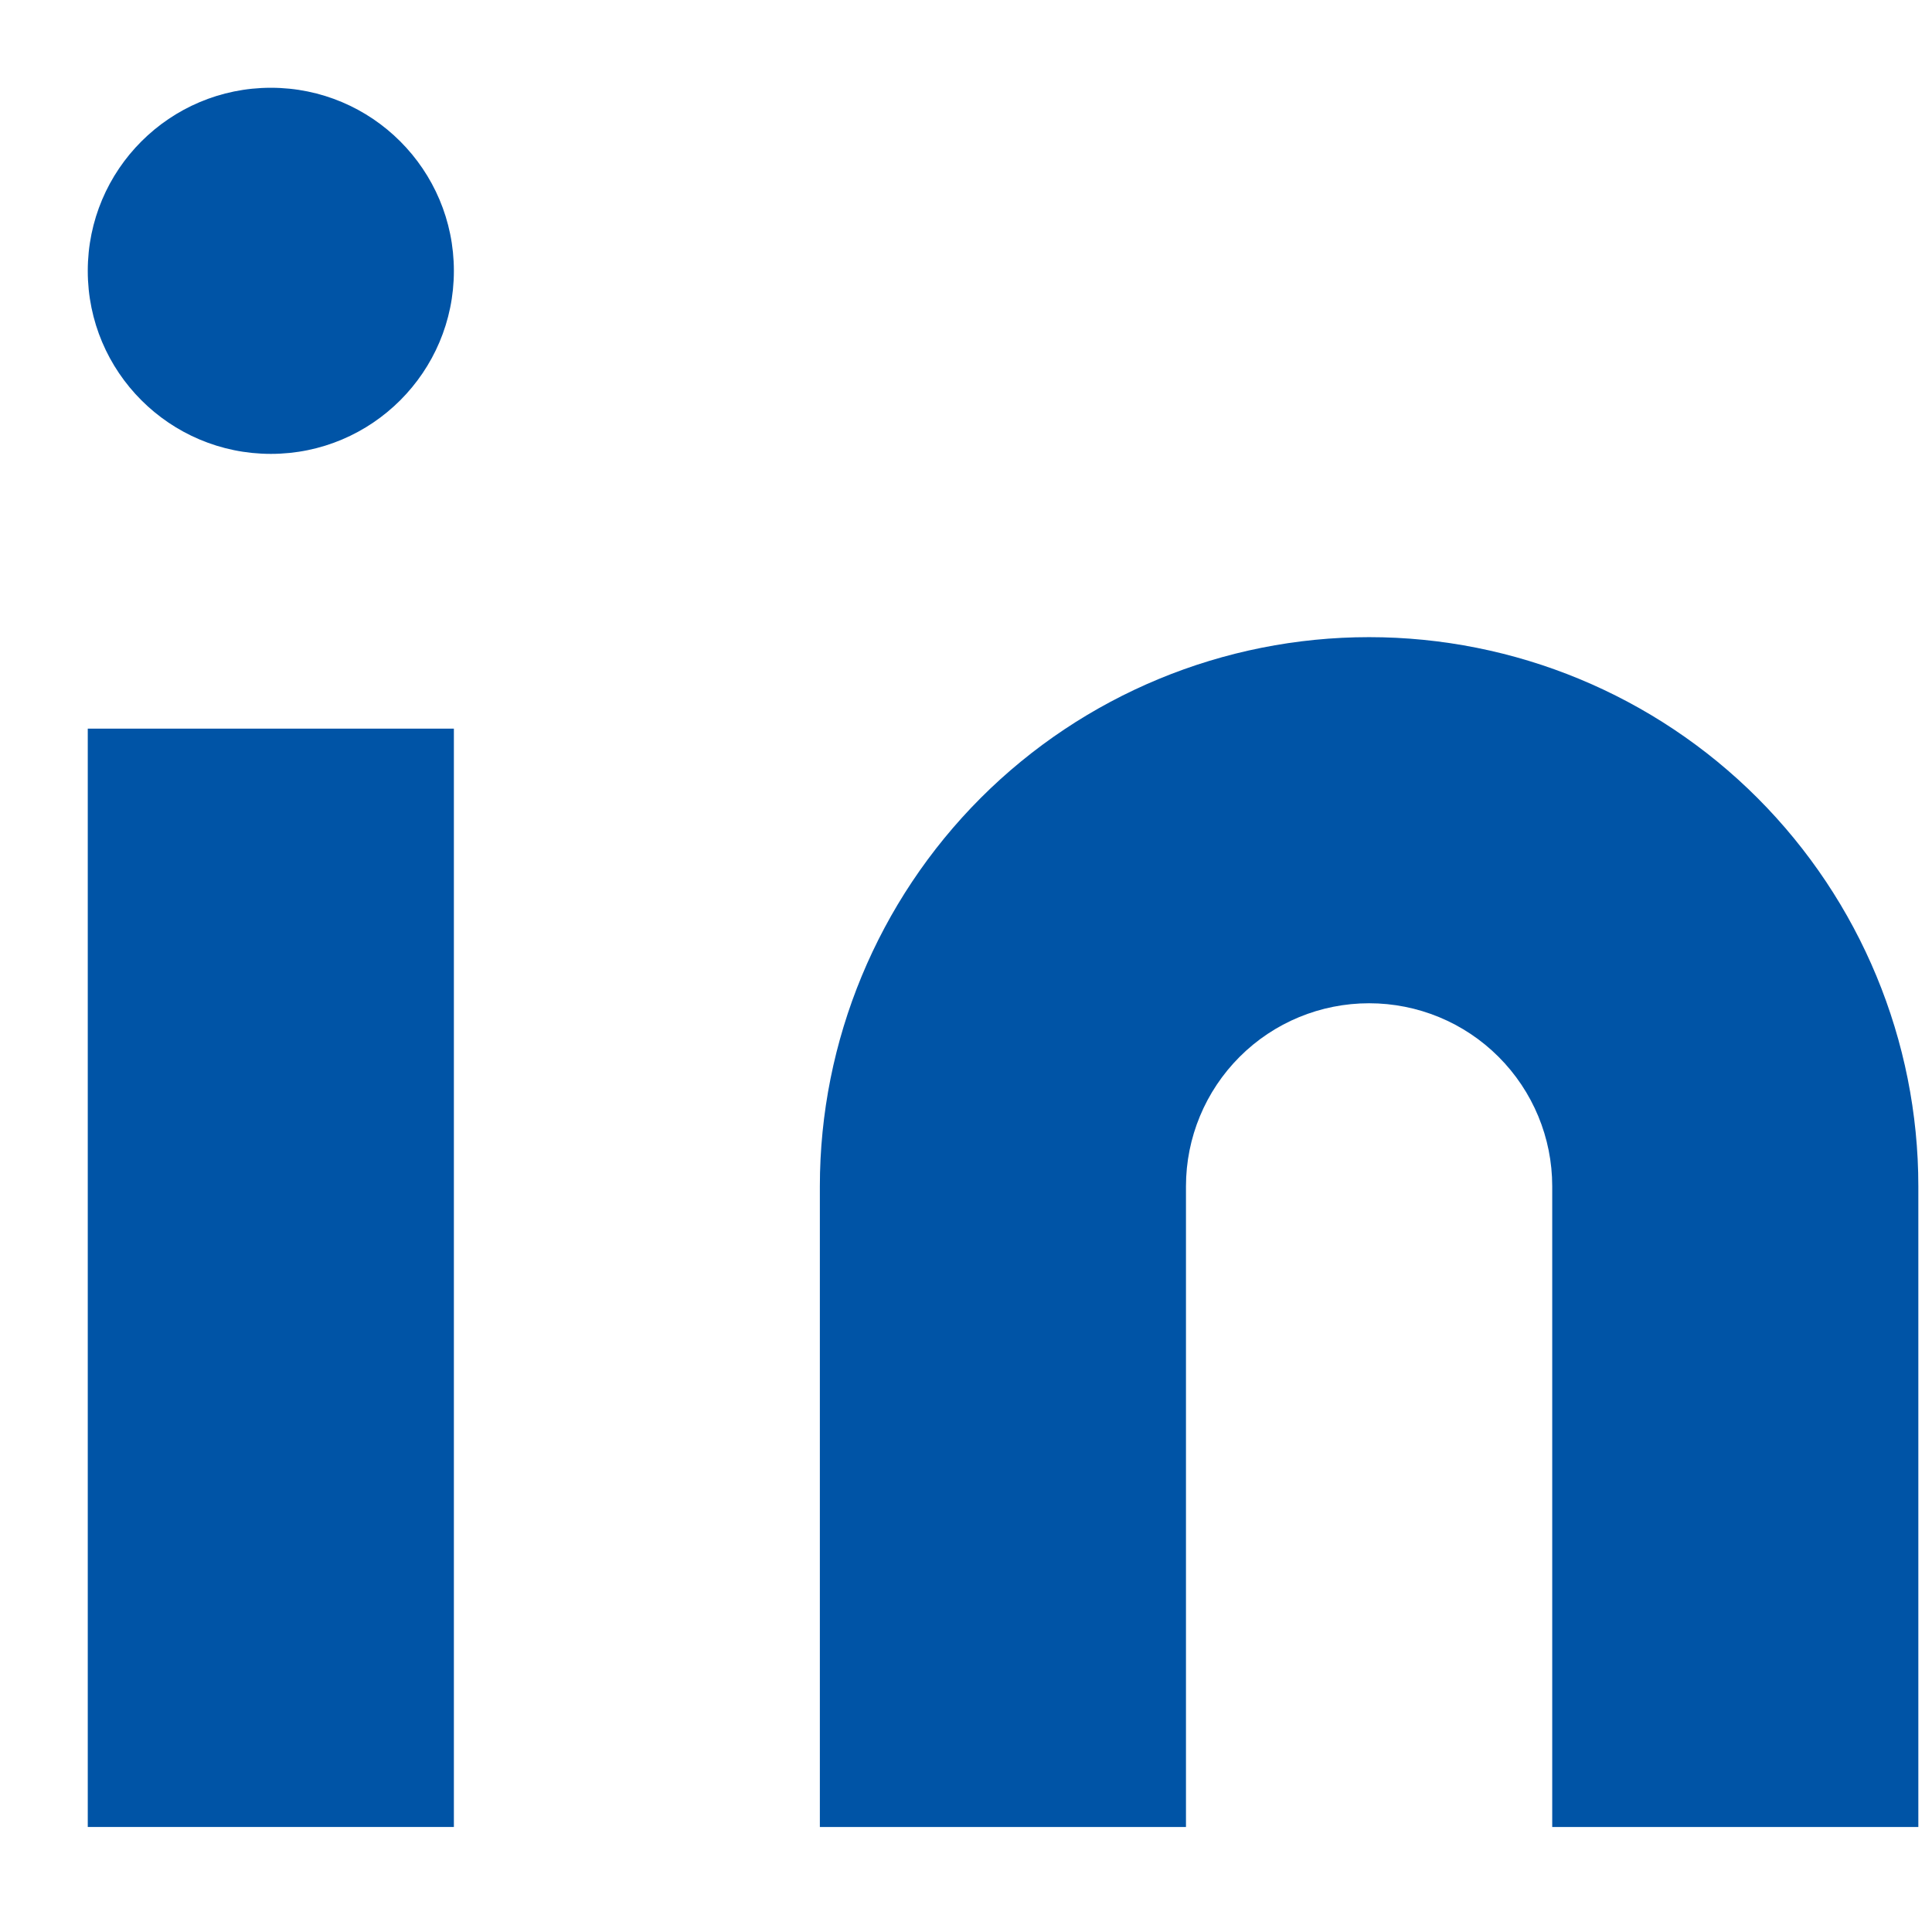
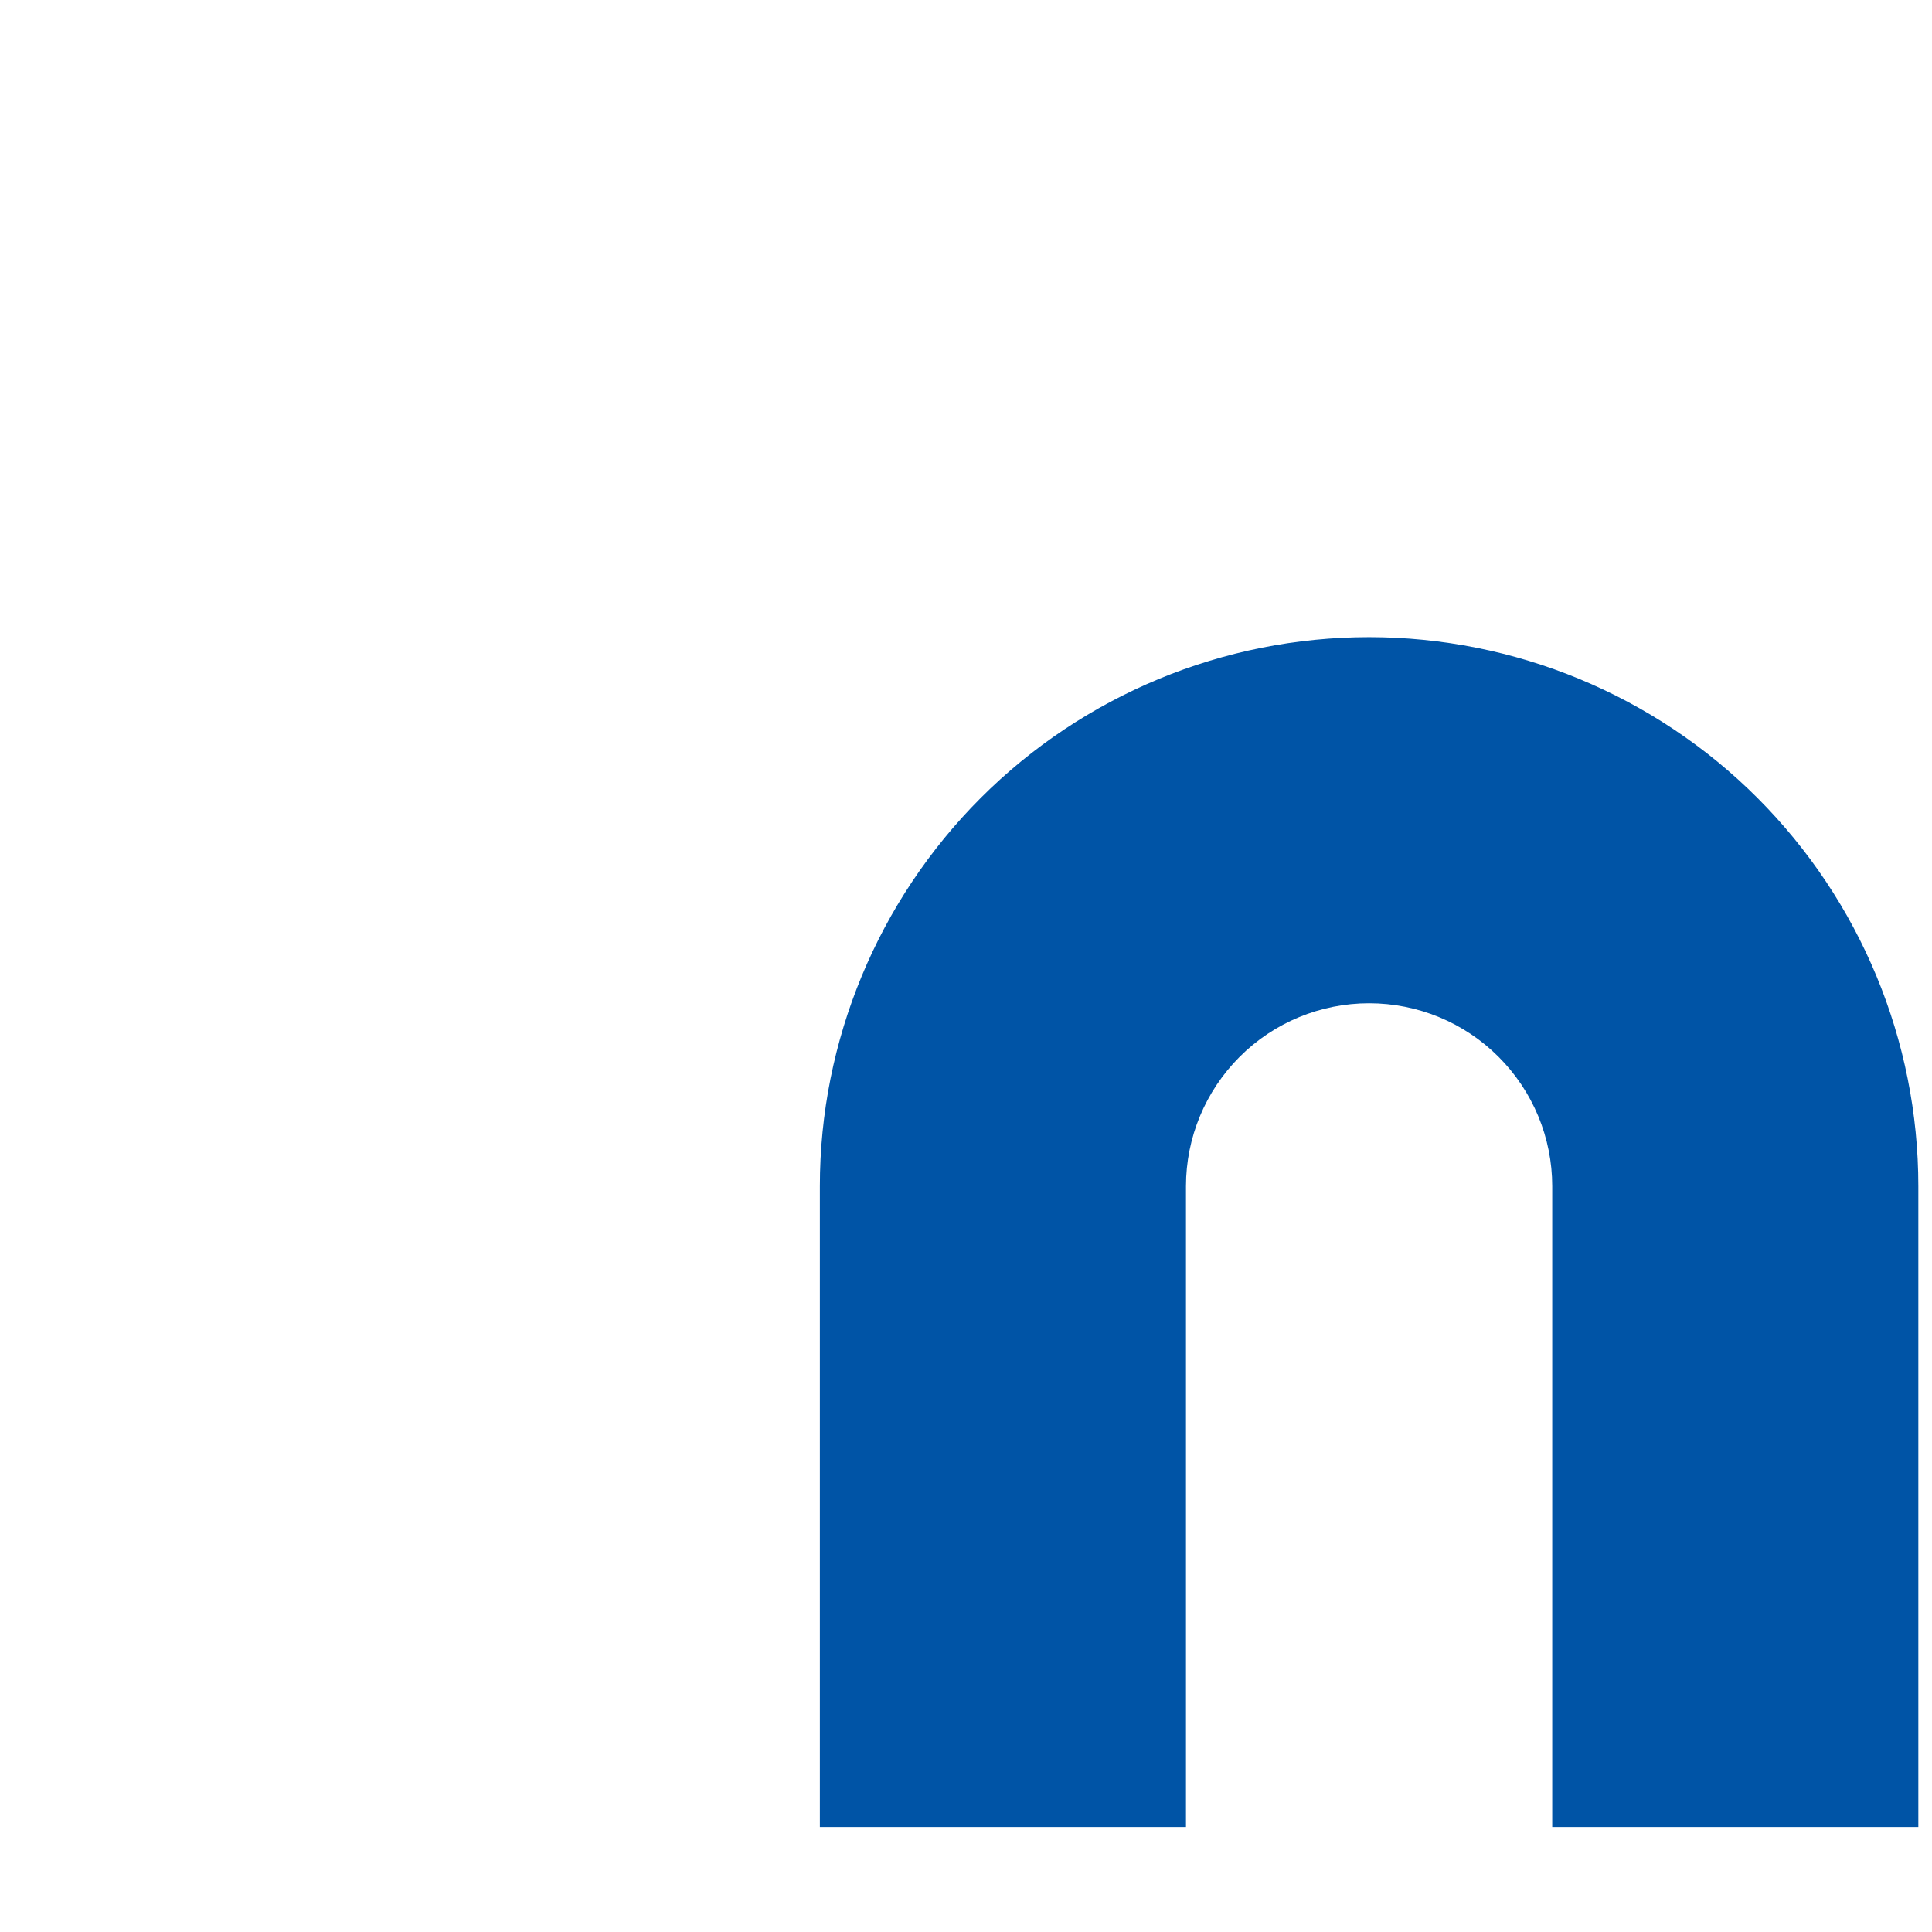
<svg xmlns="http://www.w3.org/2000/svg" width="14" height="14" viewBox="0 0 14 14" fill="none">
  <path d="M9.921 4.617C10.976 4.617 11.989 5.036 12.735 5.782C13.481 6.529 13.901 7.541 13.901 8.596V13.239H11.248V8.596C11.248 8.244 11.108 7.907 10.859 7.658C10.61 7.409 10.273 7.27 9.921 7.27C9.569 7.27 9.232 7.409 8.983 7.658C8.734 7.907 8.594 8.244 8.594 8.596V13.239H5.941V8.596C5.941 7.541 6.361 6.529 7.107 5.782C7.853 5.036 8.866 4.617 9.921 4.617Z" fill="#0054A6" />
-   <path d="M3.289 5.28H0.636V13.239H3.289V5.28Z" fill="#0054A6" />
-   <path d="M1.963 3.289C2.695 3.289 3.289 2.695 3.289 1.963C3.289 1.23 2.695 0.636 1.963 0.636C1.23 0.636 0.636 1.23 0.636 1.963C0.636 2.695 1.23 3.289 1.963 3.289Z" fill="#0054A6" />
+   <path d="M3.289 5.28H0.636V13.239V5.28Z" fill="#0054A6" />
</svg>